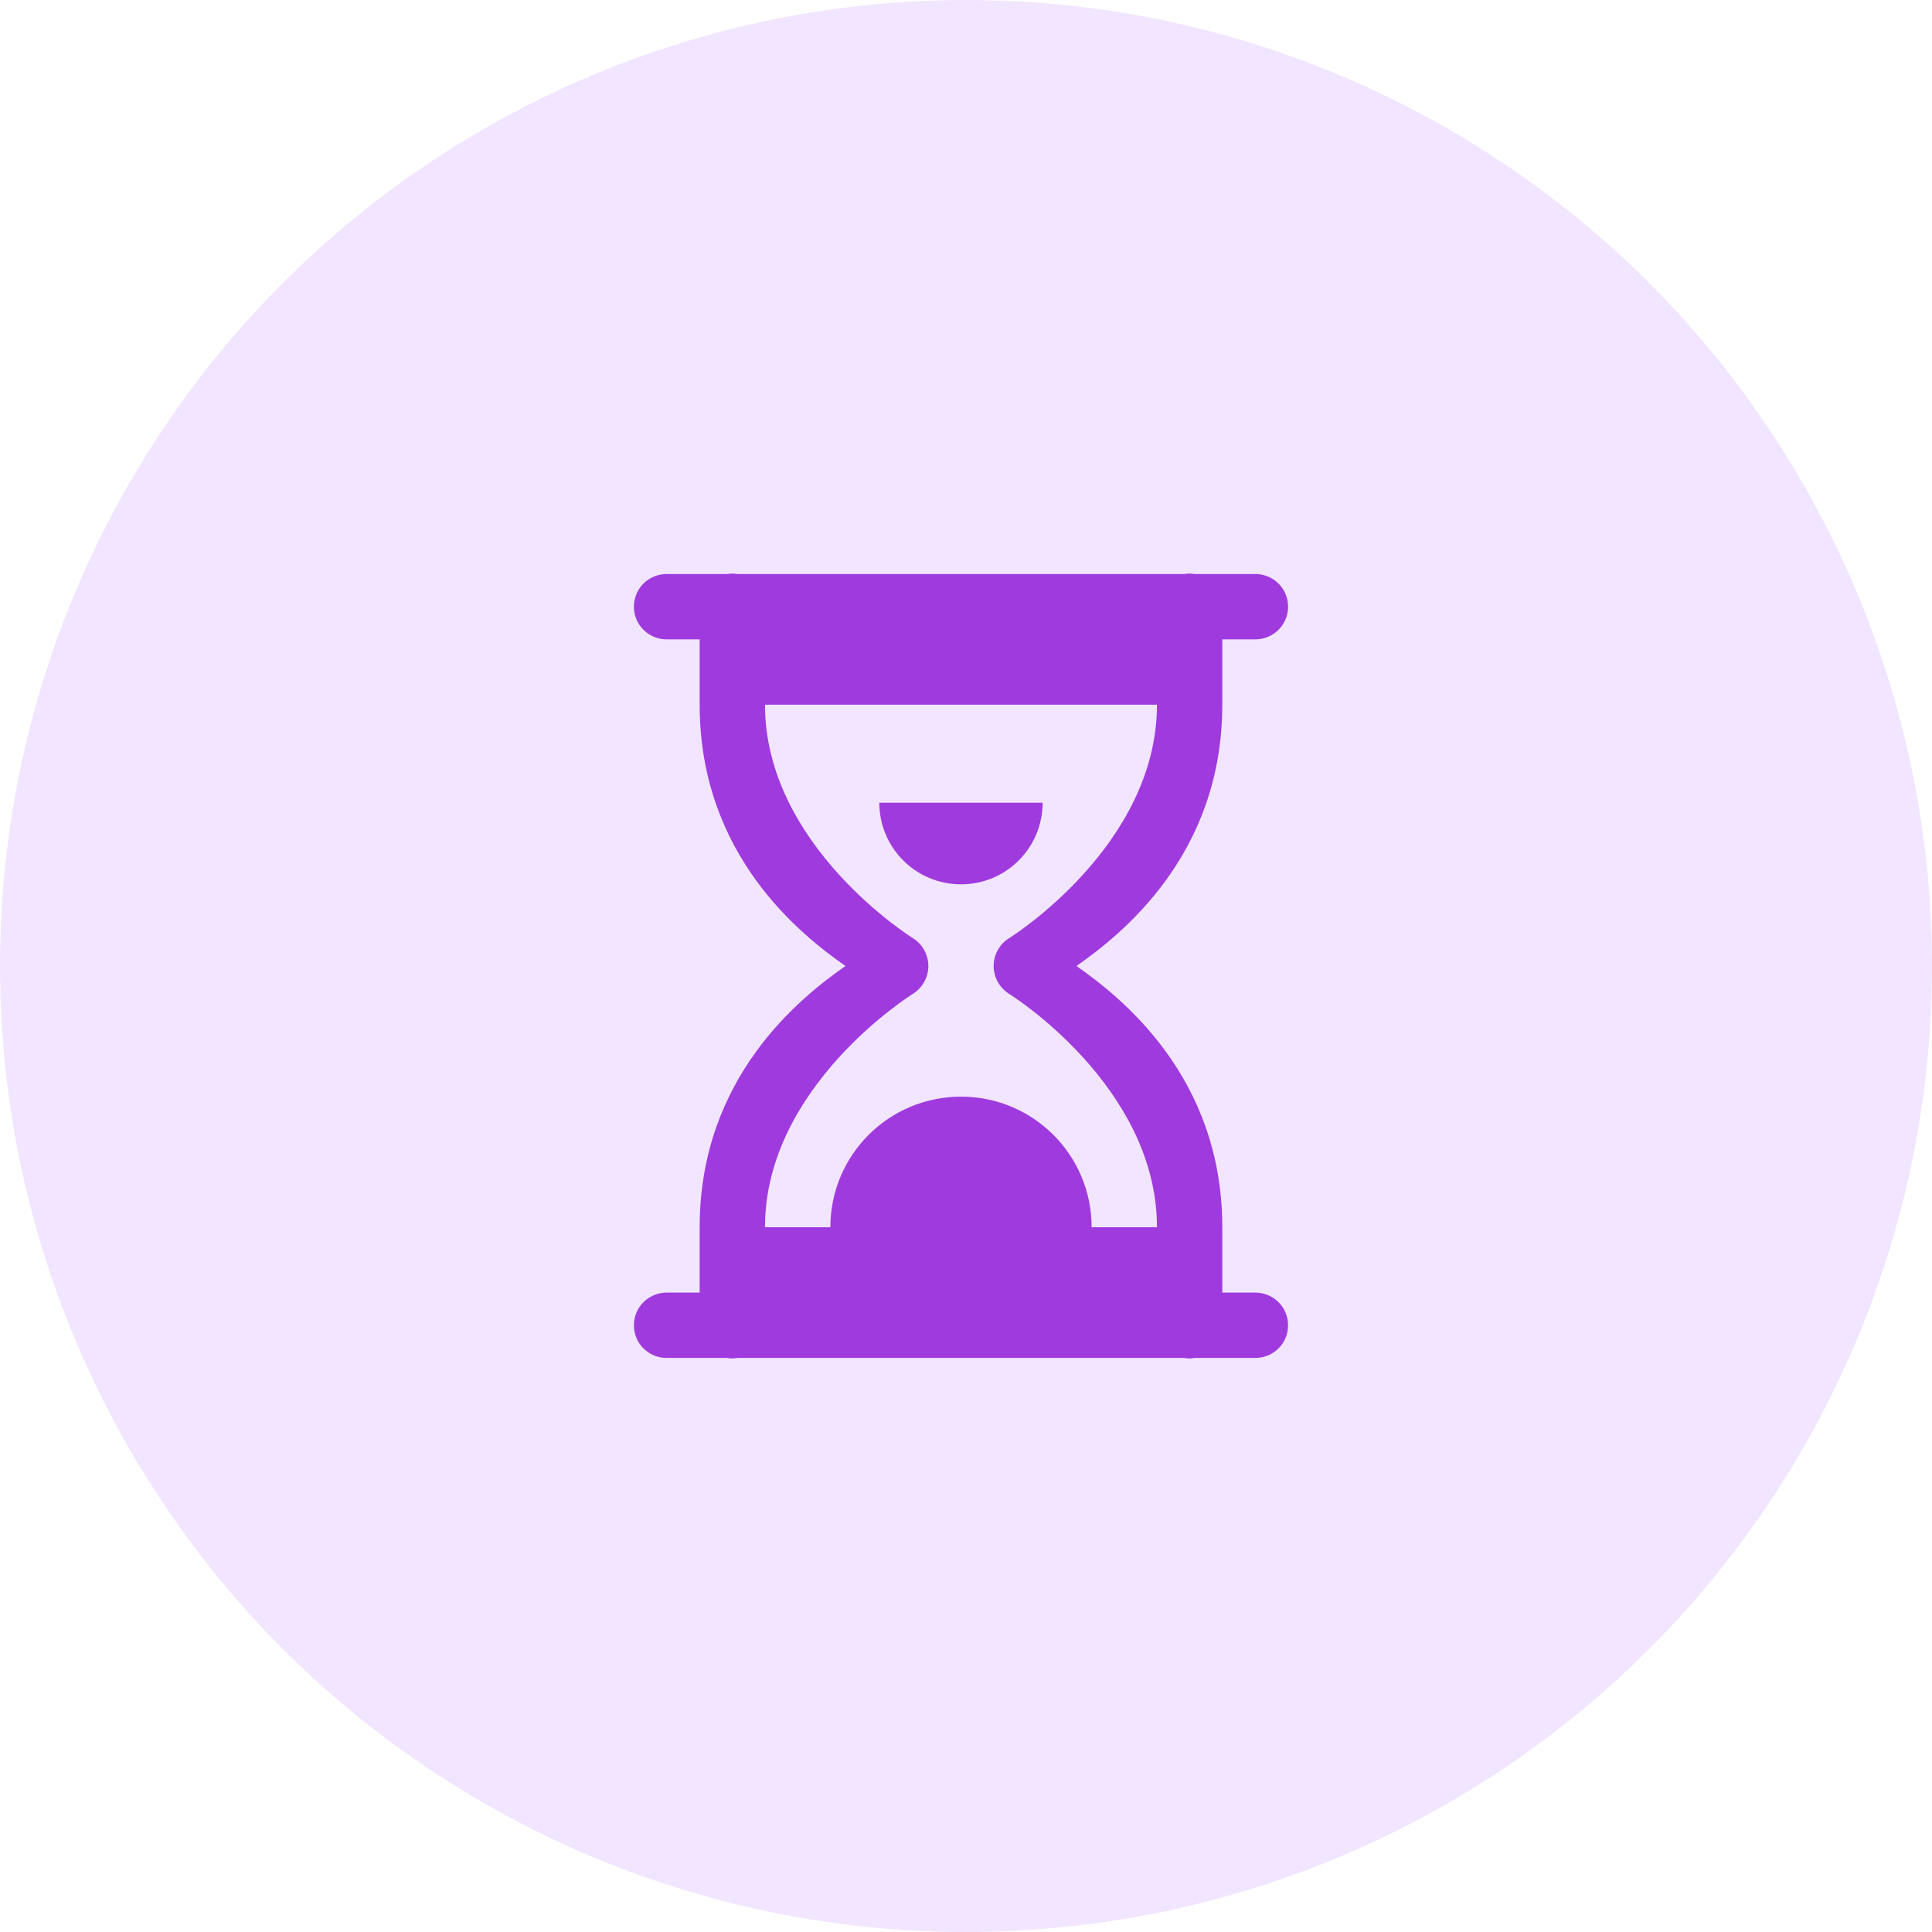
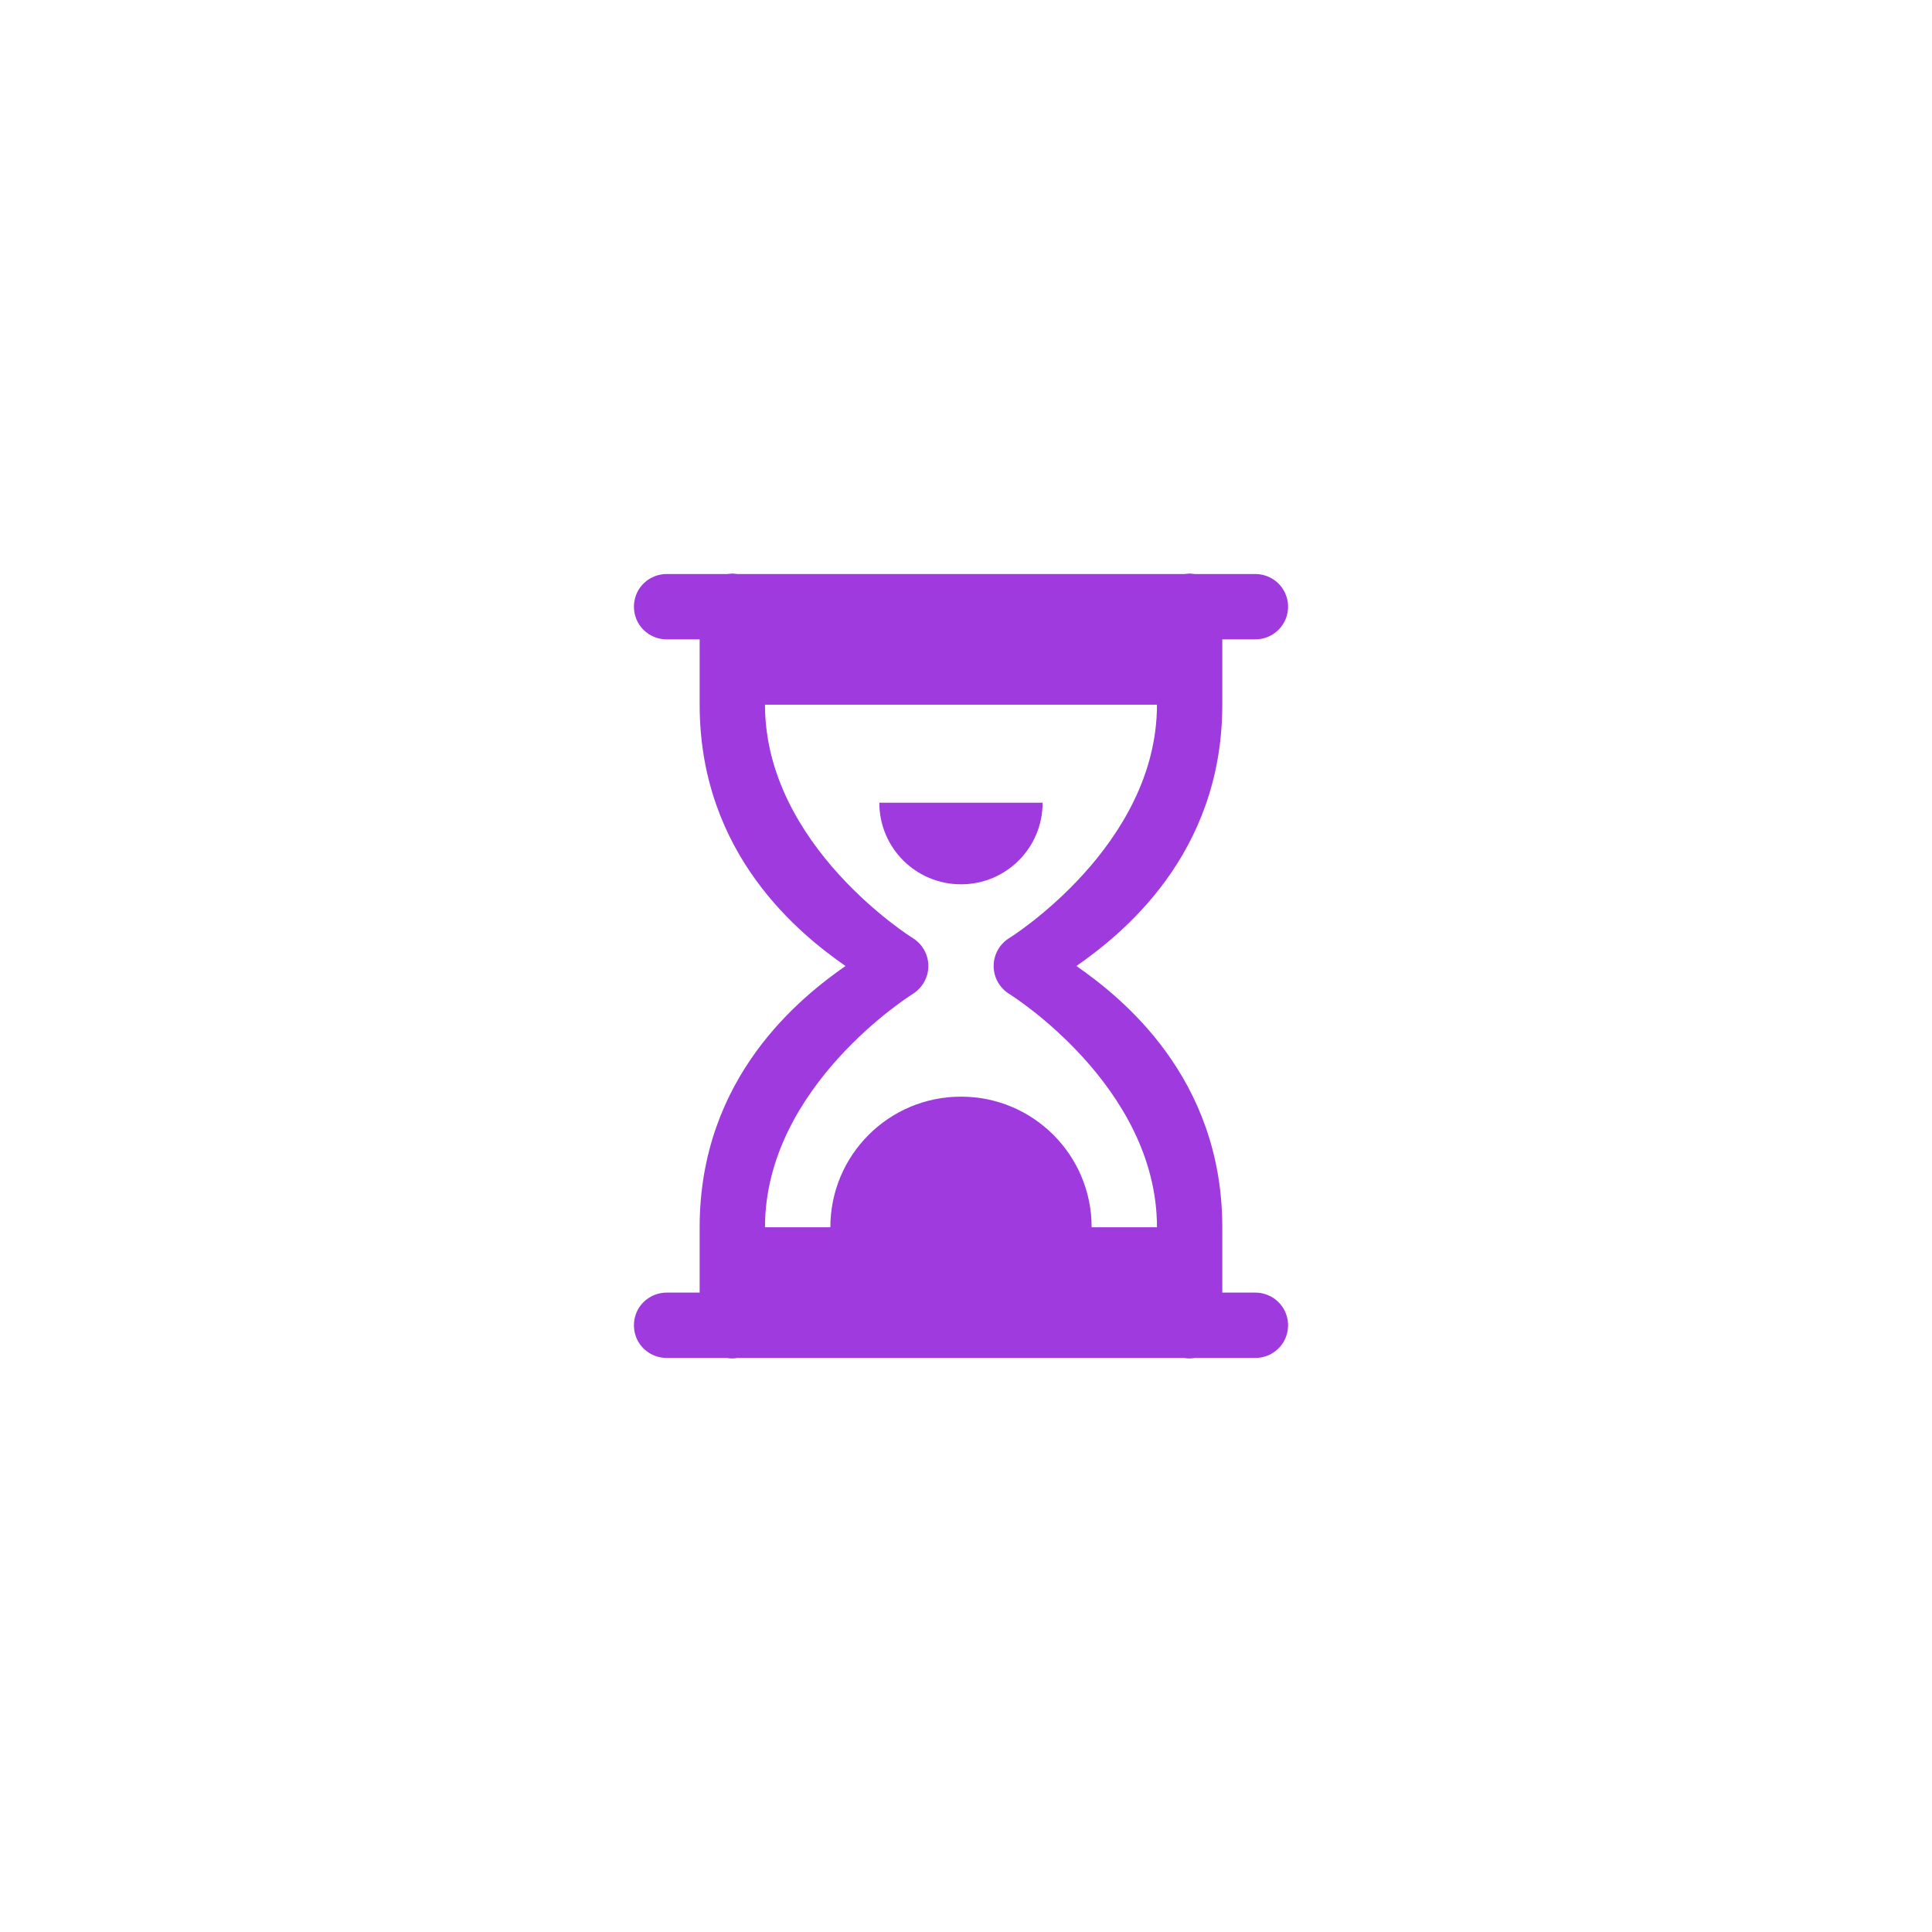
<svg xmlns="http://www.w3.org/2000/svg" width="64" height="64" viewBox="0 0 64 64" fill="none">
-   <circle cx="32" cy="32" r="32" fill="#F2E5FF" />
  <path d="M24.244 19C24.192 19.003 24.138 19.008 24.087 19.015H22.095C21.707 19.013 21.345 19.213 21.145 19.552C20.952 19.892 20.952 20.305 21.145 20.642C21.345 20.981 21.707 21.184 22.095 21.179H23.177V23.343C23.177 28.336 26.546 30.978 28.008 32C26.546 33.023 23.177 35.665 23.177 40.655V42.819H22.095C21.707 42.816 21.345 43.019 21.145 43.356C20.952 43.695 20.952 44.109 21.145 44.448C21.345 44.785 21.707 44.988 22.095 44.983H24.079C24.197 45.006 24.316 45.006 24.429 44.983H39.225C39.343 45.006 39.464 45.006 39.577 44.983H41.571C41.962 44.988 42.324 44.785 42.522 44.448C42.718 44.109 42.718 43.695 42.522 43.356C42.324 43.019 41.962 42.816 41.571 42.819H40.49V40.655C40.49 35.665 37.121 33.023 35.658 32C37.121 30.978 40.49 28.336 40.49 23.343V21.179H41.571C41.962 21.184 42.324 20.981 42.522 20.642C42.718 20.305 42.718 19.892 42.522 19.552C42.324 19.213 41.962 19.013 41.571 19.015H39.577C39.513 19.008 39.454 19 39.392 19C39.341 19.003 39.284 19.008 39.236 19.015H24.429C24.367 19.008 24.308 19 24.244 19ZM25.341 23.343H38.326C38.326 28.03 33.441 31.07 33.441 31.07C33.114 31.268 32.916 31.62 32.916 32C32.916 32.381 33.114 32.73 33.441 32.931C33.441 32.931 38.326 35.968 38.326 40.655H36.162C36.162 38.263 34.227 36.328 31.835 36.328C29.442 36.328 27.507 38.263 27.507 40.655H25.341C25.341 35.968 30.229 32.931 30.229 32.931C30.552 32.73 30.753 32.381 30.753 32C30.753 31.62 30.552 31.268 30.229 31.07C30.229 31.07 25.341 28.03 25.341 23.343ZM29.129 26.591C29.129 28.087 30.339 29.294 31.835 29.294C33.33 29.294 34.538 28.087 34.538 26.591H29.129Z" fill="#9F3ADE" />
</svg>